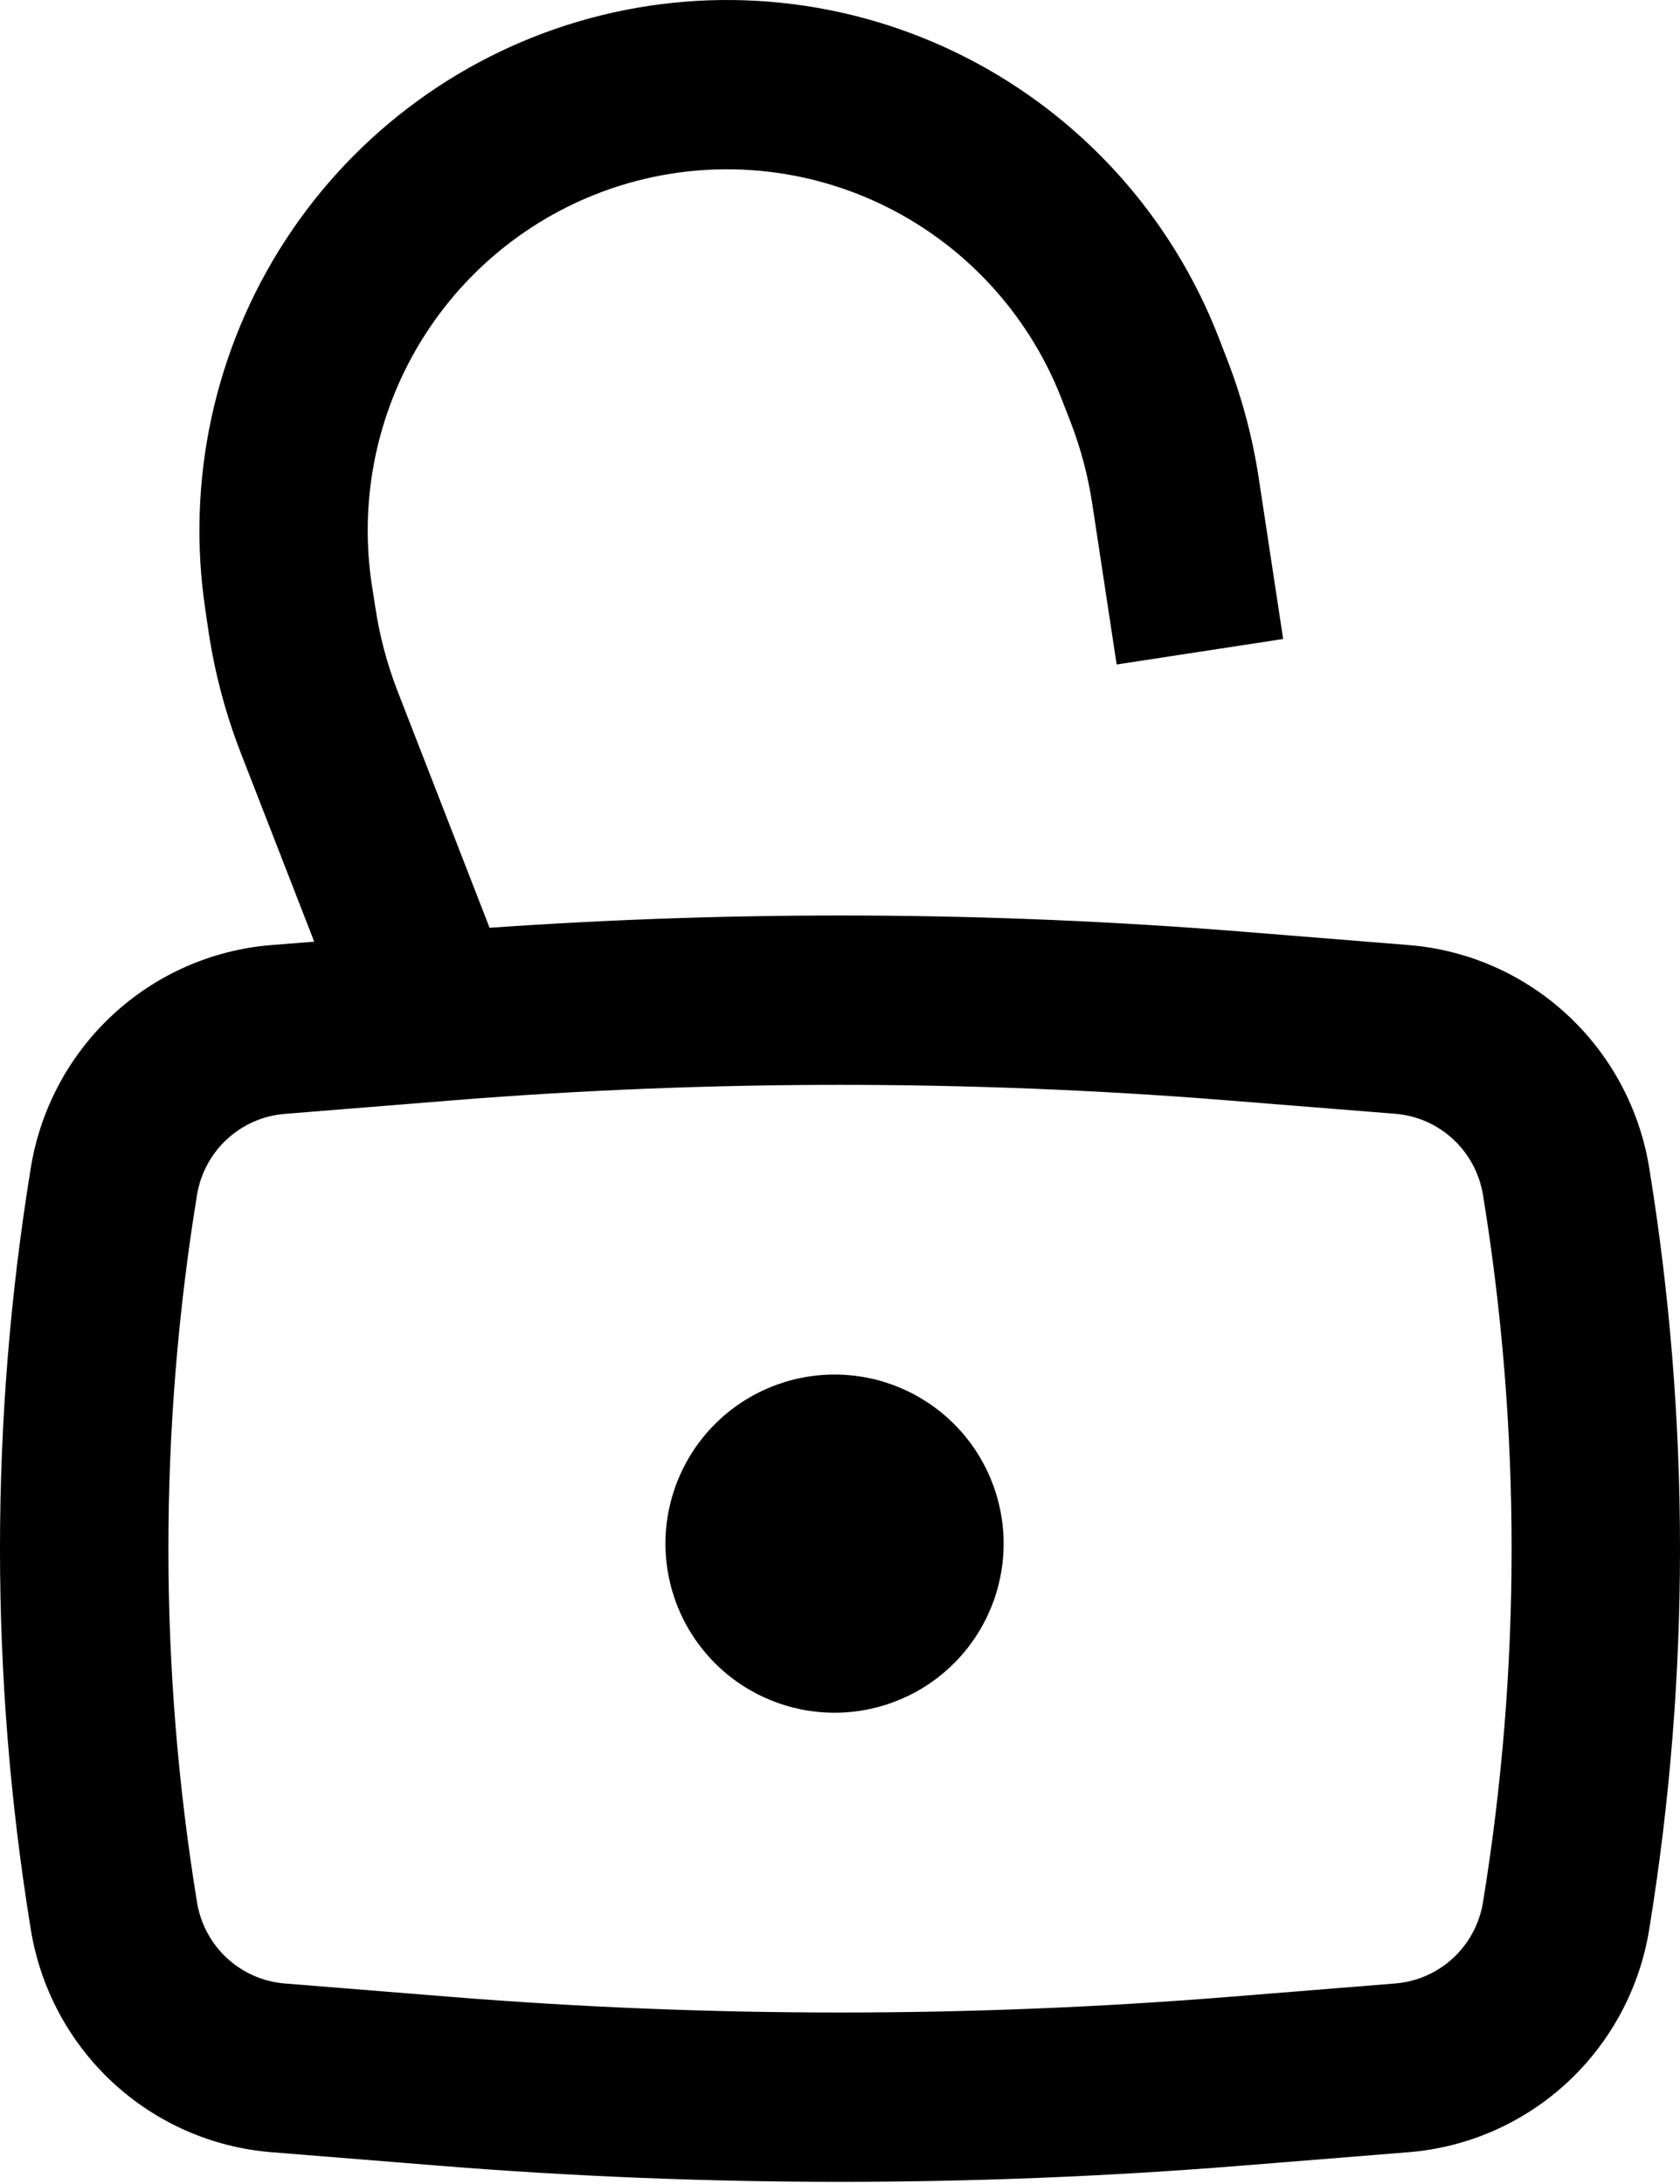
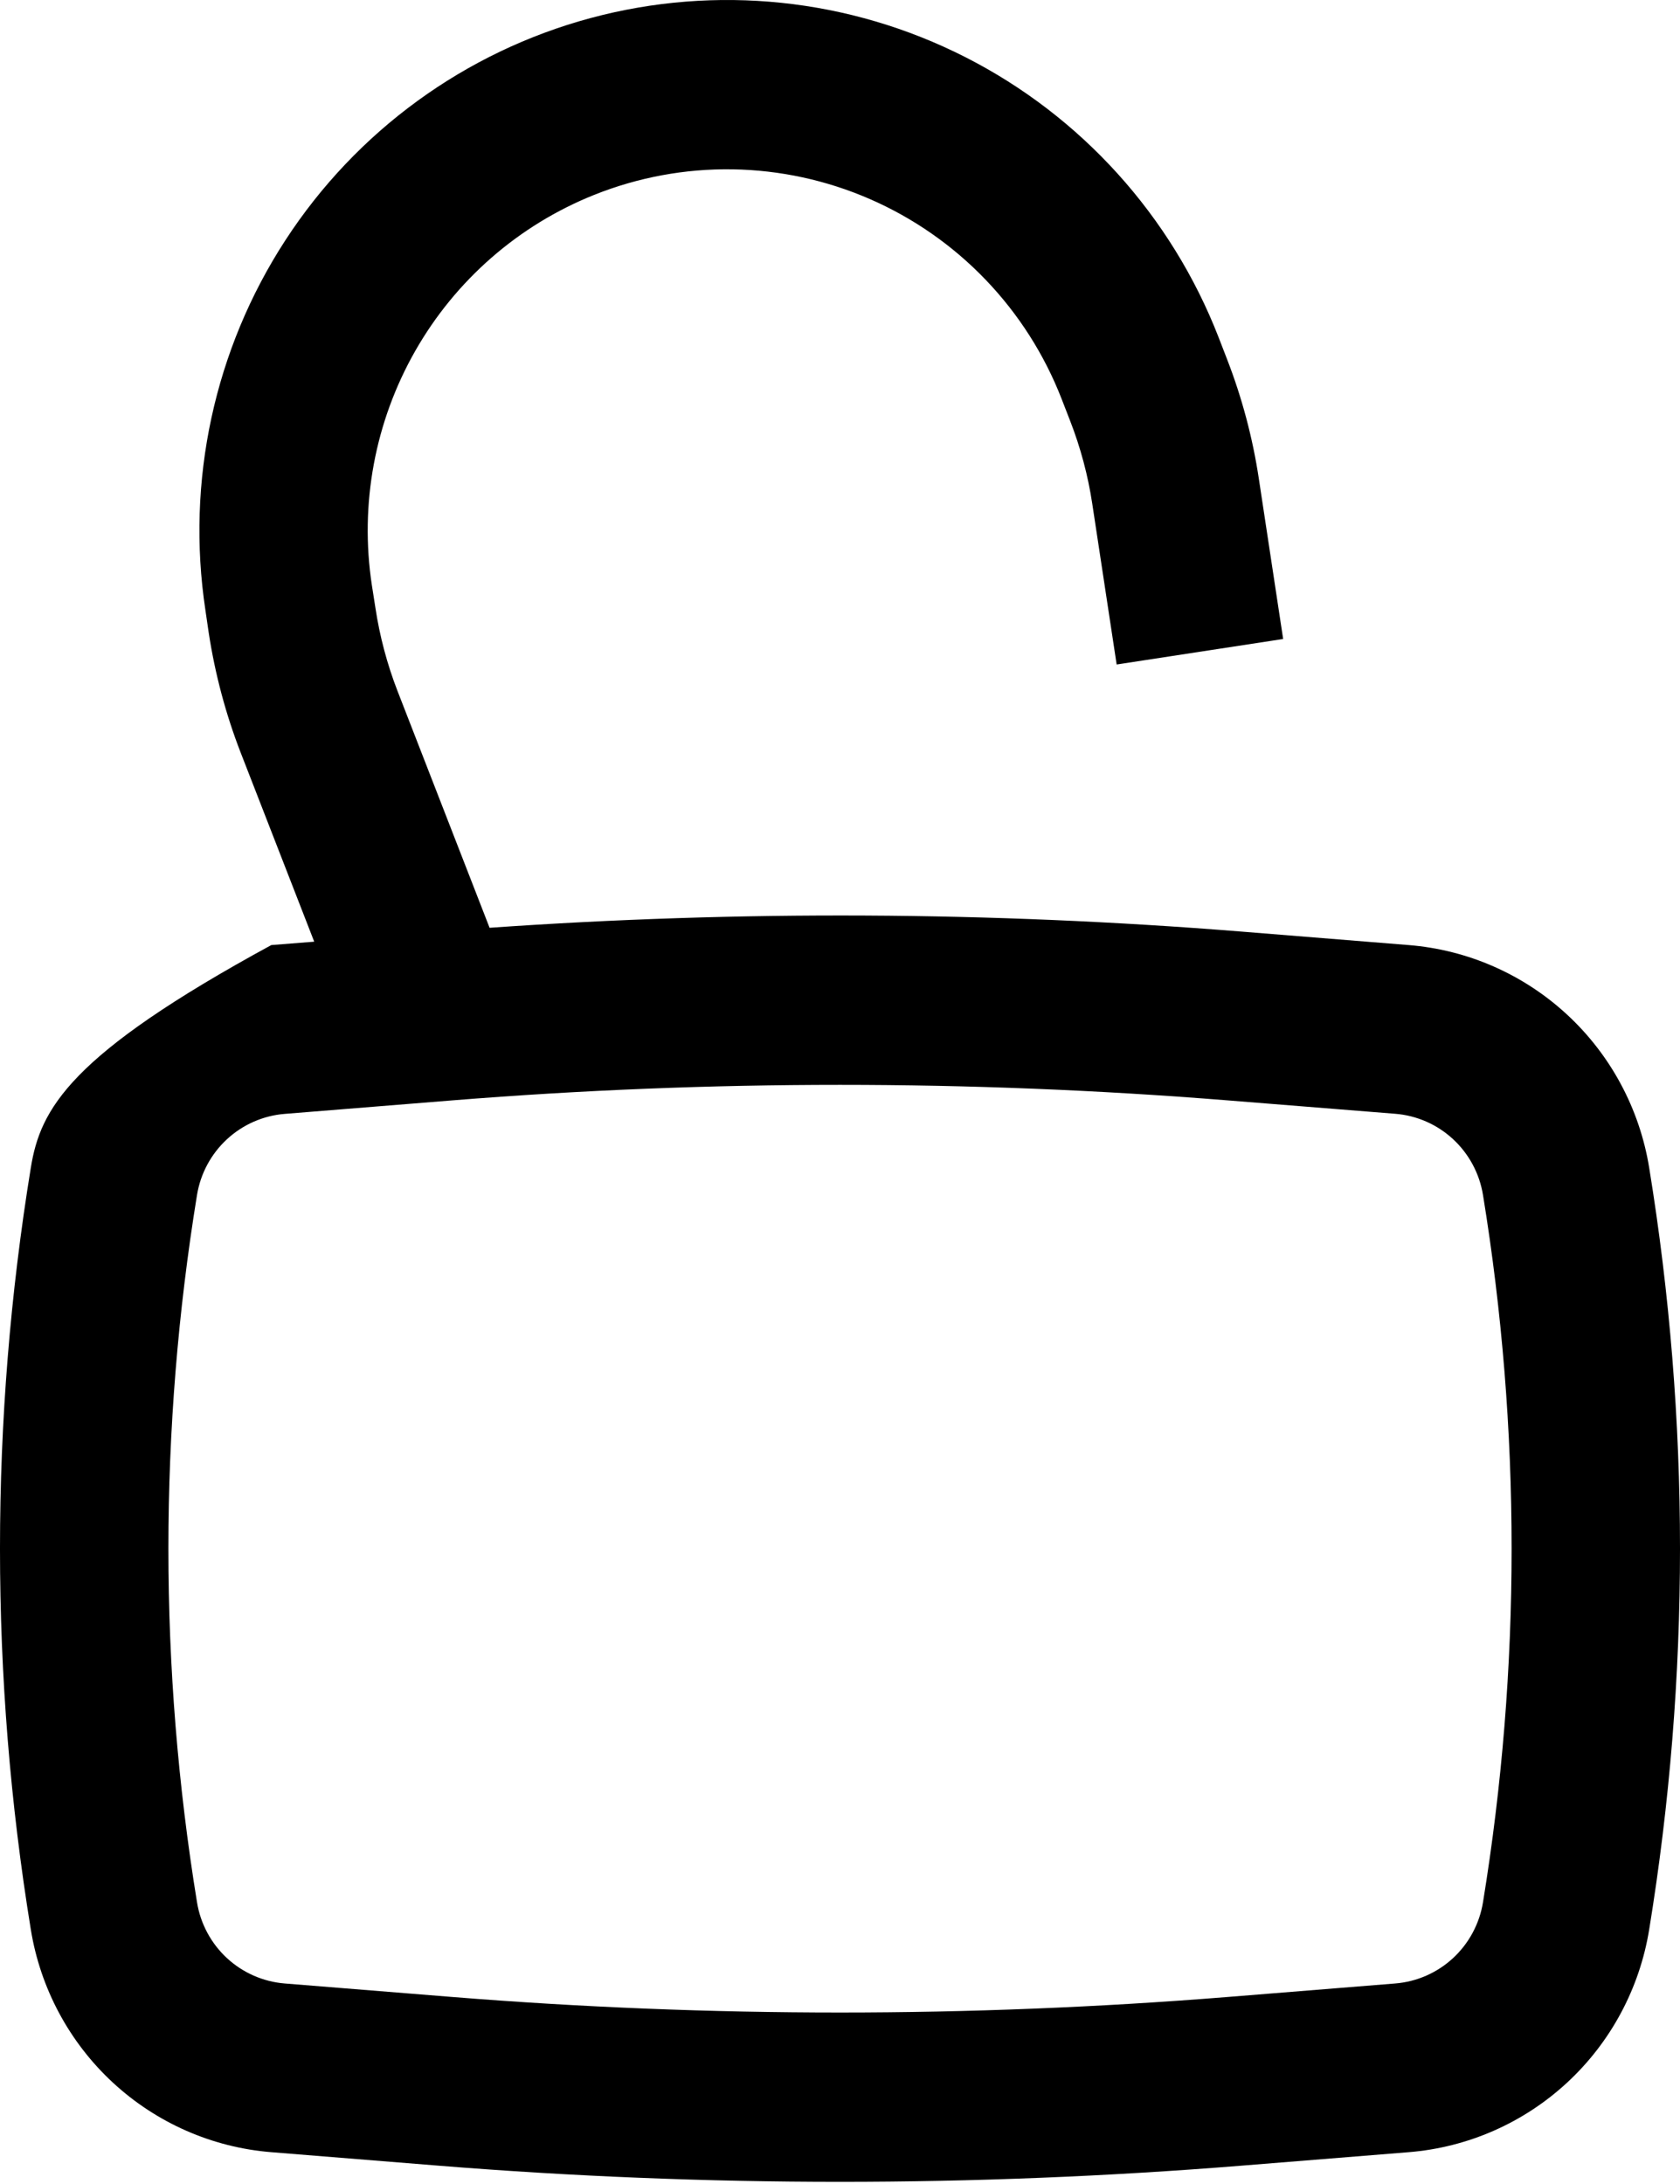
<svg xmlns="http://www.w3.org/2000/svg" width="150" height="195" viewBox="0 0 150 195" fill="none">
-   <path d="M59.416 137.825C59.416 133.821 61.006 129.981 63.837 127.149C66.669 124.318 70.509 122.727 74.513 122.727C78.517 122.727 82.357 124.318 85.188 127.149C88.02 129.981 89.61 133.821 89.61 137.825C89.61 141.829 88.02 145.669 85.188 148.5C82.357 151.332 78.517 152.922 74.513 152.922C70.509 152.922 66.669 151.332 63.837 148.5C61.006 145.669 59.416 141.829 59.416 137.825Z" fill="black" />
-   <path fill-rule="evenodd" clip-rule="evenodd" d="M53.046 17.402C56.976 15.829 61.176 15.053 65.405 15.119C69.634 15.184 73.808 16.089 77.688 17.782C81.567 19.476 85.075 21.923 88.01 24.985C90.945 28.046 93.249 31.66 94.788 35.62L95.54 37.555C96.473 39.953 97.144 42.452 97.525 44.991L99.701 59.33L114.567 57.053L112.392 42.714C111.84 39.069 110.888 35.497 109.555 32.063L108.803 30.118C104.582 19.264 96.528 10.355 86.182 5.097C75.836 -0.162 63.925 -1.402 52.726 1.614C41.527 4.63 31.828 11.691 25.484 21.445C19.14 31.199 16.597 42.962 18.341 54.483L18.642 56.539C19.203 60.187 20.155 63.764 21.489 67.2L28.055 84.079L24.225 84.381C18.952 84.804 13.971 86.991 10.079 90.593C6.187 94.195 3.607 99.004 2.753 104.252C-0.918 126.781 -0.918 149.76 2.753 172.289C3.607 177.537 6.187 182.346 10.079 185.948C13.971 189.549 18.952 191.737 24.225 192.16L39.222 193.369C63.041 195.284 86.959 195.284 110.778 193.369L125.775 192.16C131.048 191.737 136.029 189.549 139.921 185.948C143.813 182.346 146.392 177.537 147.247 172.289C150.918 149.76 150.918 126.781 147.247 104.252C146.392 99.004 143.813 94.195 139.921 90.593C136.029 86.991 131.048 84.804 125.775 84.381L110.778 83.172C88.462 81.382 66.045 81.271 43.713 82.839L35.493 61.698C34.564 59.3 33.901 56.806 33.518 54.262L33.197 52.216C32.106 45.013 33.474 37.65 37.078 31.327C40.682 25.005 46.311 20.097 53.046 17.402ZM109.585 98.246C86.565 96.4 63.435 96.4 40.415 98.246L25.418 99.455C23.495 99.61 21.68 100.408 20.261 101.721C18.842 103.034 17.901 104.787 17.589 106.7C14.184 127.608 14.184 148.933 17.589 169.84C17.899 171.756 18.839 173.511 20.258 174.826C21.677 176.141 23.494 176.94 25.418 177.096L40.425 178.305C63.442 180.149 86.558 180.149 109.575 178.305L124.572 177.096C126.498 176.943 128.317 176.145 129.738 174.829C131.159 173.514 132.1 171.757 132.411 169.84C135.816 148.933 135.816 127.608 132.411 106.7C132.1 104.784 131.159 103.027 129.738 101.712C128.317 100.396 126.498 99.598 124.572 99.445L109.585 98.246Z" fill="black" />
+   <path fill-rule="evenodd" clip-rule="evenodd" d="M53.046 17.402C56.976 15.829 61.176 15.053 65.405 15.119C69.634 15.184 73.808 16.089 77.688 17.782C81.567 19.476 85.075 21.923 88.01 24.985C90.945 28.046 93.249 31.66 94.788 35.62L95.54 37.555C96.473 39.953 97.144 42.452 97.525 44.991L99.701 59.33L114.567 57.053L112.392 42.714C111.84 39.069 110.888 35.497 109.555 32.063L108.803 30.118C104.582 19.264 96.528 10.355 86.182 5.097C75.836 -0.162 63.925 -1.402 52.726 1.614C41.527 4.63 31.828 11.691 25.484 21.445C19.14 31.199 16.597 42.962 18.341 54.483L18.642 56.539C19.203 60.187 20.155 63.764 21.489 67.2L28.055 84.079L24.225 84.381C6.187 94.195 3.607 99.004 2.753 104.252C-0.918 126.781 -0.918 149.76 2.753 172.289C3.607 177.537 6.187 182.346 10.079 185.948C13.971 189.549 18.952 191.737 24.225 192.16L39.222 193.369C63.041 195.284 86.959 195.284 110.778 193.369L125.775 192.16C131.048 191.737 136.029 189.549 139.921 185.948C143.813 182.346 146.392 177.537 147.247 172.289C150.918 149.76 150.918 126.781 147.247 104.252C146.392 99.004 143.813 94.195 139.921 90.593C136.029 86.991 131.048 84.804 125.775 84.381L110.778 83.172C88.462 81.382 66.045 81.271 43.713 82.839L35.493 61.698C34.564 59.3 33.901 56.806 33.518 54.262L33.197 52.216C32.106 45.013 33.474 37.65 37.078 31.327C40.682 25.005 46.311 20.097 53.046 17.402ZM109.585 98.246C86.565 96.4 63.435 96.4 40.415 98.246L25.418 99.455C23.495 99.61 21.68 100.408 20.261 101.721C18.842 103.034 17.901 104.787 17.589 106.7C14.184 127.608 14.184 148.933 17.589 169.84C17.899 171.756 18.839 173.511 20.258 174.826C21.677 176.141 23.494 176.94 25.418 177.096L40.425 178.305C63.442 180.149 86.558 180.149 109.575 178.305L124.572 177.096C126.498 176.943 128.317 176.145 129.738 174.829C131.159 173.514 132.1 171.757 132.411 169.84C135.816 148.933 135.816 127.608 132.411 106.7C132.1 104.784 131.159 103.027 129.738 101.712C128.317 100.396 126.498 99.598 124.572 99.445L109.585 98.246Z" fill="black" />
</svg>